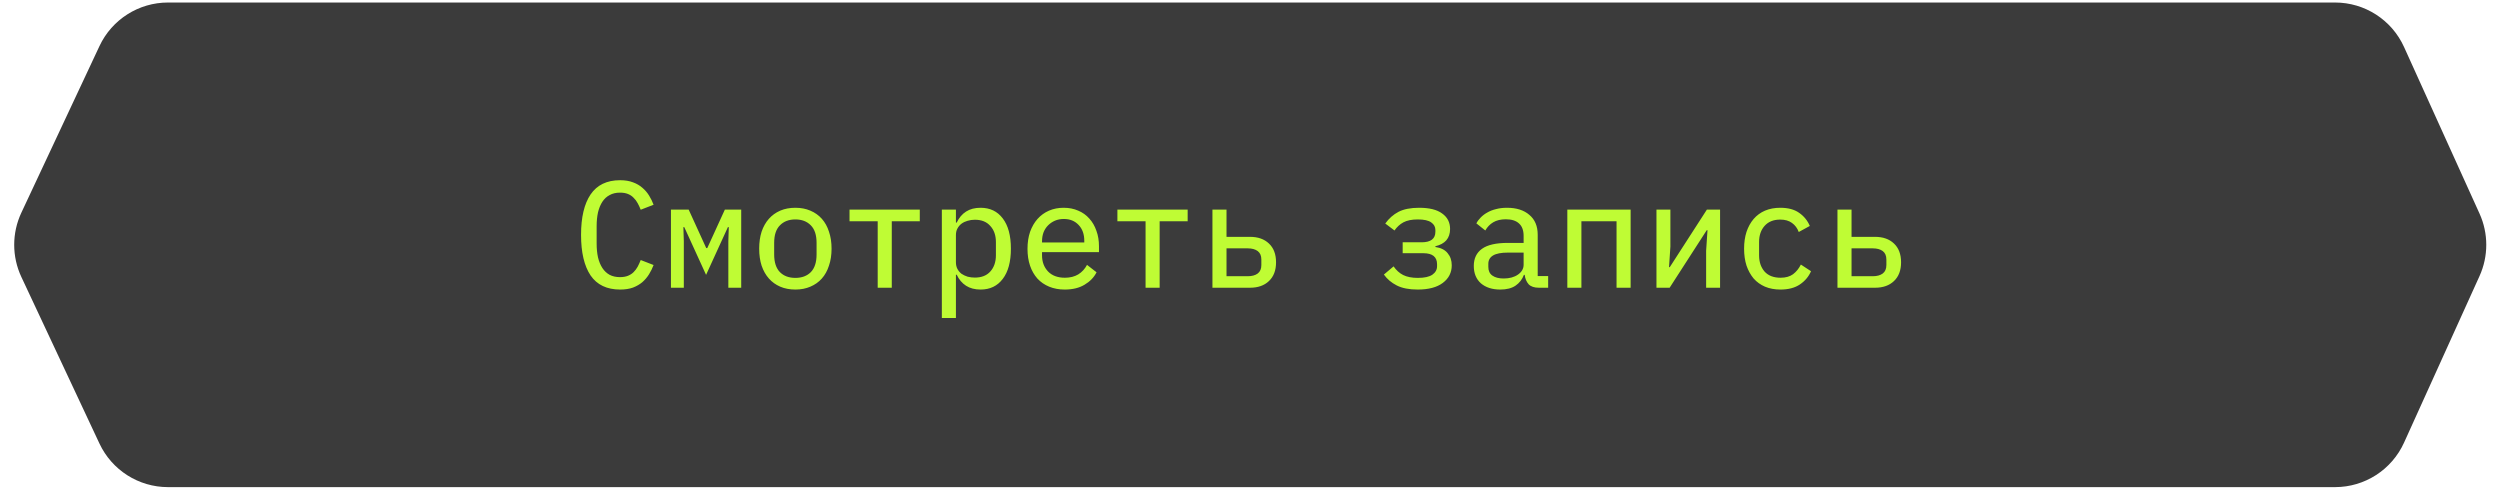
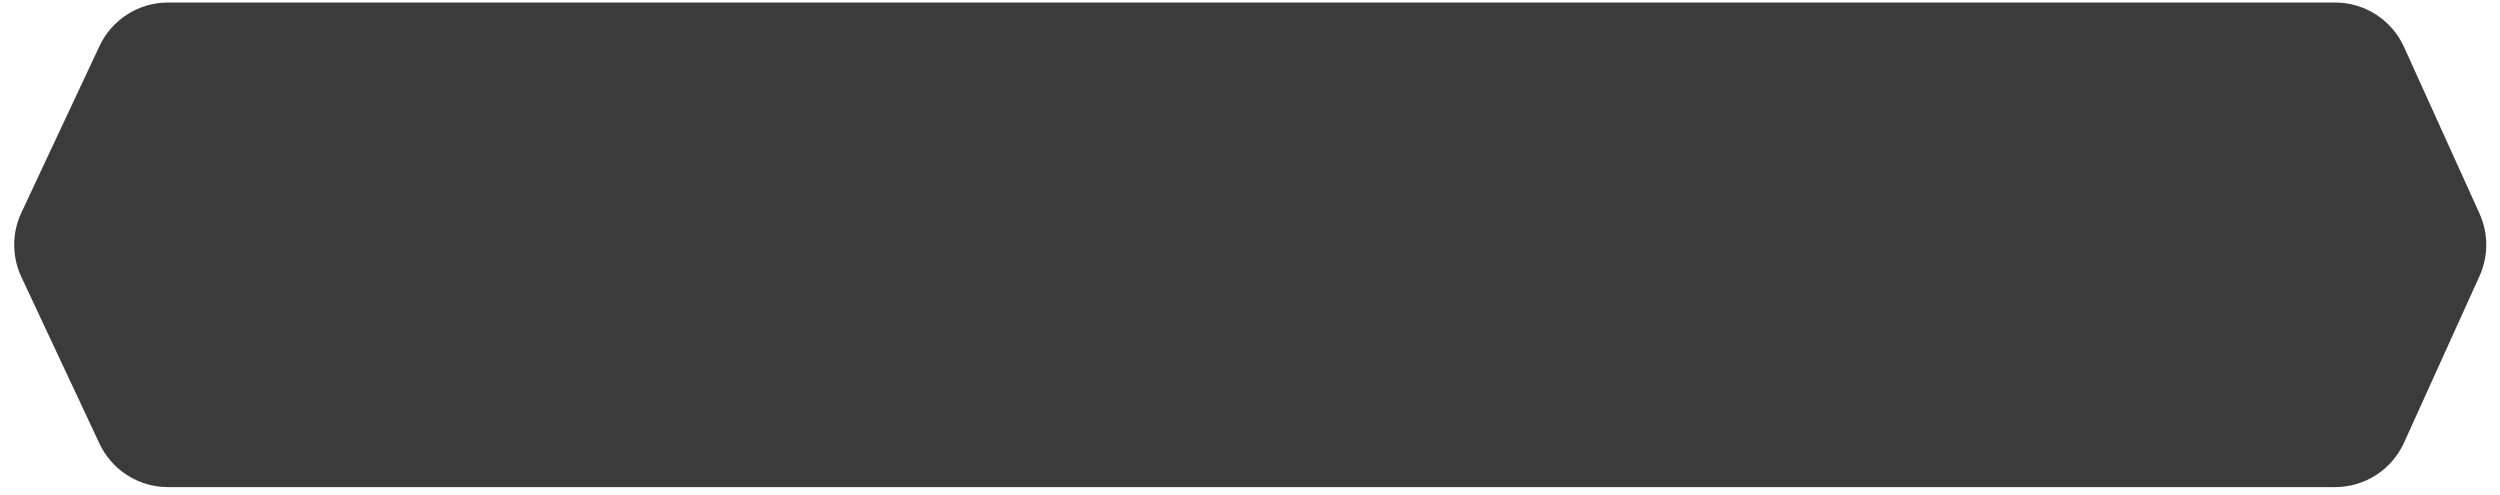
<svg xmlns="http://www.w3.org/2000/svg" width="283" height="56" viewBox="0 0 283 56" fill="none">
  <path d="M11.258 5.219C12.669 2.208 15.694 0.285 19.019 0.285H264.329C267.694 0.285 270.748 2.254 272.137 5.319L280.681 24.176C281.7 26.424 281.7 29.003 280.681 31.251L272.137 50.109C270.748 53.173 267.694 55.142 264.329 55.142H19.019C15.694 55.142 12.669 53.219 11.258 50.209L2.418 31.352C1.338 29.047 1.338 26.381 2.418 24.076L11.258 5.219Z" fill="#3B3B3B" />
-   <path d="M70.198 32.777C68.701 32.777 67.586 32.246 66.855 31.183C66.135 30.108 65.775 28.577 65.775 26.588C65.775 24.6 66.135 23.074 66.855 22.011C67.586 20.937 68.701 20.4 70.198 20.4C70.758 20.4 71.243 20.48 71.655 20.64C72.066 20.788 72.421 20.994 72.718 21.257C73.015 21.508 73.266 21.8 73.472 22.131C73.678 22.463 73.849 22.811 73.986 23.177L72.529 23.743C72.426 23.48 72.312 23.234 72.186 23.006C72.061 22.766 71.906 22.56 71.723 22.388C71.552 22.206 71.341 22.063 71.089 21.96C70.838 21.857 70.535 21.806 70.18 21.806C69.735 21.806 69.346 21.897 69.015 22.08C68.683 22.251 68.409 22.503 68.192 22.834C67.975 23.166 67.809 23.566 67.695 24.034C67.592 24.503 67.54 25.023 67.54 25.594V27.583C67.54 28.154 67.592 28.674 67.695 29.143C67.809 29.611 67.975 30.011 68.192 30.343C68.409 30.674 68.683 30.931 69.015 31.114C69.346 31.286 69.735 31.371 70.18 31.371C70.535 31.371 70.838 31.32 71.089 31.217C71.341 31.114 71.552 30.977 71.723 30.806C71.906 30.623 72.061 30.417 72.186 30.188C72.312 29.948 72.426 29.697 72.529 29.434L73.986 30C73.849 30.366 73.678 30.714 73.472 31.046C73.266 31.377 73.015 31.674 72.718 31.937C72.421 32.188 72.066 32.394 71.655 32.554C71.243 32.703 70.758 32.777 70.198 32.777ZM75.951 23.726H77.957L79.945 28.08H80.065L82.054 23.726H83.905V32.571H82.448V27.291L82.5 25.714H82.397L79.928 31.114L77.46 25.714H77.357L77.408 27.291V32.571H75.951V23.726ZM90.036 32.777C89.396 32.777 88.824 32.668 88.321 32.451C87.819 32.234 87.39 31.926 87.036 31.526C86.681 31.126 86.407 30.64 86.213 30.068C86.03 29.497 85.939 28.857 85.939 28.148C85.939 27.44 86.03 26.8 86.213 26.228C86.407 25.657 86.681 25.171 87.036 24.771C87.39 24.371 87.819 24.063 88.321 23.846C88.824 23.628 89.396 23.52 90.036 23.52C90.664 23.52 91.23 23.628 91.733 23.846C92.247 24.063 92.681 24.371 93.036 24.771C93.39 25.171 93.659 25.657 93.841 26.228C94.036 26.8 94.133 27.44 94.133 28.148C94.133 28.857 94.036 29.497 93.841 30.068C93.659 30.64 93.39 31.126 93.036 31.526C92.681 31.926 92.247 32.234 91.733 32.451C91.23 32.668 90.664 32.777 90.036 32.777ZM90.036 31.457C90.767 31.457 91.35 31.24 91.784 30.806C92.219 30.36 92.436 29.691 92.436 28.8V27.497C92.436 26.606 92.219 25.943 91.784 25.508C91.35 25.063 90.767 24.84 90.036 24.84C89.304 24.84 88.721 25.063 88.287 25.508C87.853 25.943 87.636 26.606 87.636 27.497V28.8C87.636 29.691 87.853 30.36 88.287 30.806C88.721 31.24 89.304 31.457 90.036 31.457ZM99.355 25.046H96.166V23.726H104.12V25.046H100.949V32.571H99.355V25.046ZM106.617 23.726H108.211V25.2H108.297C108.559 24.651 108.914 24.234 109.359 23.948C109.805 23.663 110.354 23.52 111.005 23.52C112.068 23.52 112.902 23.92 113.508 24.72C114.125 25.52 114.434 26.663 114.434 28.148C114.434 29.634 114.125 30.777 113.508 31.577C112.902 32.377 112.068 32.777 111.005 32.777C110.354 32.777 109.805 32.634 109.359 32.348C108.914 32.063 108.559 31.646 108.297 31.097H108.211V36H106.617V23.726ZM110.354 31.423C111.108 31.423 111.691 31.194 112.102 30.737C112.525 30.268 112.737 29.651 112.737 28.886V27.411C112.737 26.646 112.525 26.034 112.102 25.577C111.691 25.108 111.108 24.874 110.354 24.874C110.068 24.874 109.794 24.914 109.531 24.994C109.279 25.063 109.051 25.171 108.845 25.32C108.651 25.468 108.497 25.651 108.382 25.868C108.268 26.074 108.211 26.32 108.211 26.606V29.691C108.211 29.977 108.268 30.228 108.382 30.446C108.497 30.663 108.651 30.846 108.845 30.994C109.051 31.131 109.279 31.24 109.531 31.32C109.794 31.388 110.068 31.423 110.354 31.423ZM120.53 32.777C119.878 32.777 119.29 32.668 118.764 32.451C118.238 32.234 117.793 31.926 117.427 31.526C117.073 31.126 116.798 30.646 116.604 30.086C116.41 29.514 116.313 28.874 116.313 28.166C116.313 27.457 116.41 26.817 116.604 26.246C116.81 25.674 117.09 25.188 117.444 24.788C117.81 24.377 118.244 24.063 118.747 23.846C119.25 23.628 119.804 23.52 120.41 23.52C121.016 23.52 121.564 23.628 122.056 23.846C122.547 24.051 122.964 24.348 123.307 24.737C123.661 25.126 123.93 25.588 124.113 26.126C124.307 26.651 124.404 27.234 124.404 27.874V28.543H117.958V28.903C117.958 29.646 118.187 30.257 118.644 30.737C119.101 31.206 119.736 31.44 120.547 31.44C121.13 31.44 121.633 31.314 122.056 31.063C122.478 30.8 122.81 30.44 123.05 29.983L124.13 30.823C123.844 31.394 123.393 31.863 122.776 32.228C122.17 32.594 121.421 32.777 120.53 32.777ZM120.427 24.788C120.061 24.788 119.73 24.851 119.433 24.977C119.136 25.103 118.873 25.28 118.644 25.508C118.427 25.726 118.256 25.988 118.13 26.297C118.016 26.606 117.958 26.943 117.958 27.308V27.446H122.741V27.257C122.741 26.514 122.53 25.92 122.107 25.474C121.684 25.017 121.124 24.788 120.427 24.788ZM129.678 25.046H126.489V23.726H134.443V25.046H131.272V32.571H129.678V25.046ZM137.248 23.726H138.842V26.811H141.499C142.402 26.811 143.117 27.063 143.642 27.566C144.179 28.068 144.448 28.777 144.448 29.691C144.448 30.606 144.179 31.314 143.642 31.817C143.117 32.32 142.402 32.571 141.499 32.571H137.248V23.726ZM141.242 31.268C141.722 31.268 142.099 31.166 142.374 30.96C142.648 30.754 142.785 30.434 142.785 30V29.383C142.785 28.948 142.648 28.628 142.374 28.423C142.099 28.217 141.722 28.114 141.242 28.114H138.842V31.268H141.242ZM160.48 32.777C159.509 32.777 158.72 32.623 158.115 32.314C157.509 32.006 157.023 31.594 156.657 31.08L157.755 30.154C158.052 30.588 158.412 30.914 158.835 31.131C159.269 31.348 159.823 31.457 160.497 31.457C161.24 31.457 161.789 31.337 162.143 31.097C162.497 30.846 162.675 30.526 162.675 30.137V29.914C162.675 29.08 162.155 28.663 161.115 28.663H158.783V27.428H160.926C161.966 27.428 162.486 27.028 162.486 26.228V26.04C162.486 25.686 162.332 25.4 162.023 25.183C161.715 24.954 161.206 24.84 160.497 24.84C159.823 24.84 159.28 24.948 158.869 25.166C158.469 25.383 158.132 25.691 157.857 26.091L156.812 25.303C157.223 24.731 157.72 24.291 158.303 23.983C158.897 23.674 159.68 23.52 160.652 23.52C161.806 23.52 162.675 23.737 163.257 24.171C163.852 24.594 164.149 25.177 164.149 25.92C164.149 26.446 164.006 26.874 163.72 27.206C163.435 27.526 163.023 27.748 162.486 27.874V27.96C163.115 28.051 163.577 28.286 163.875 28.663C164.183 29.028 164.337 29.486 164.337 30.034C164.337 30.857 164 31.52 163.326 32.023C162.663 32.526 161.715 32.777 160.48 32.777ZM174.205 32.571C173.679 32.571 173.291 32.44 173.039 32.177C172.799 31.903 172.651 31.548 172.594 31.114H172.508C172.314 31.628 171.999 32.034 171.565 32.331C171.131 32.628 170.554 32.777 169.834 32.777C168.919 32.777 168.188 32.543 167.639 32.074C167.102 31.594 166.834 30.937 166.834 30.103C166.834 29.257 167.142 28.611 167.759 28.166C168.376 27.72 169.348 27.497 170.674 27.497H172.474V26.708C172.474 26.08 172.302 25.611 171.959 25.303C171.616 24.983 171.119 24.823 170.468 24.823C169.885 24.823 169.405 24.937 169.028 25.166C168.662 25.383 168.365 25.691 168.136 26.091L167.125 25.286C167.239 25.057 167.399 24.84 167.605 24.634C167.811 24.417 168.056 24.228 168.342 24.068C168.628 23.897 168.959 23.766 169.336 23.674C169.714 23.571 170.131 23.52 170.588 23.52C171.662 23.52 172.508 23.788 173.125 24.326C173.754 24.851 174.068 25.6 174.068 26.571V31.251H175.251V32.571H174.205ZM170.211 31.526C170.874 31.526 171.416 31.377 171.839 31.08C172.262 30.783 172.474 30.411 172.474 29.966V28.594H170.691C169.936 28.594 169.376 28.703 169.011 28.92C168.656 29.137 168.479 29.451 168.479 29.863V30.223C168.479 30.657 168.634 30.983 168.942 31.2C169.251 31.417 169.674 31.526 170.211 31.526ZM177.421 23.726H184.587V32.571H182.993V25.046H179.015V32.571H177.421V23.726ZM187.512 23.726H189.089V27.908L188.934 30.24H189.02L193.22 23.726H194.712V32.571H193.134V28.388L193.289 26.057H193.203L189.003 32.571H187.512V23.726ZM201.545 32.777C200.893 32.777 200.311 32.668 199.796 32.451C199.293 32.234 198.865 31.926 198.511 31.526C198.168 31.114 197.899 30.628 197.705 30.068C197.522 29.497 197.431 28.857 197.431 28.148C197.431 27.451 197.522 26.817 197.705 26.246C197.899 25.674 198.168 25.188 198.511 24.788C198.865 24.377 199.293 24.063 199.796 23.846C200.311 23.628 200.888 23.52 201.528 23.52C202.408 23.52 203.116 23.708 203.653 24.086C204.202 24.463 204.608 24.96 204.871 25.577L203.619 26.263C203.459 25.828 203.202 25.486 202.848 25.234C202.505 24.983 202.065 24.857 201.528 24.857C200.762 24.857 200.168 25.097 199.745 25.577C199.333 26.046 199.128 26.651 199.128 27.394V28.903C199.128 29.646 199.333 30.257 199.745 30.737C200.168 31.206 200.773 31.44 201.562 31.44C202.133 31.44 202.602 31.308 202.968 31.046C203.333 30.771 203.631 30.406 203.859 29.948L205.008 30.703C204.745 31.308 204.328 31.806 203.756 32.194C203.185 32.583 202.448 32.777 201.545 32.777ZM208.001 23.726H209.595V26.811H212.253C213.155 26.811 213.87 27.063 214.395 27.566C214.933 28.068 215.201 28.777 215.201 29.691C215.201 30.606 214.933 31.314 214.395 31.817C213.87 32.32 213.155 32.571 212.253 32.571H208.001V23.726ZM211.995 31.268C212.475 31.268 212.853 31.166 213.127 30.96C213.401 30.754 213.538 30.434 213.538 30V29.383C213.538 28.948 213.401 28.628 213.127 28.423C212.853 28.217 212.475 28.114 211.995 28.114H209.595V31.268H211.995Z" fill="#BFFC34" />
</svg>